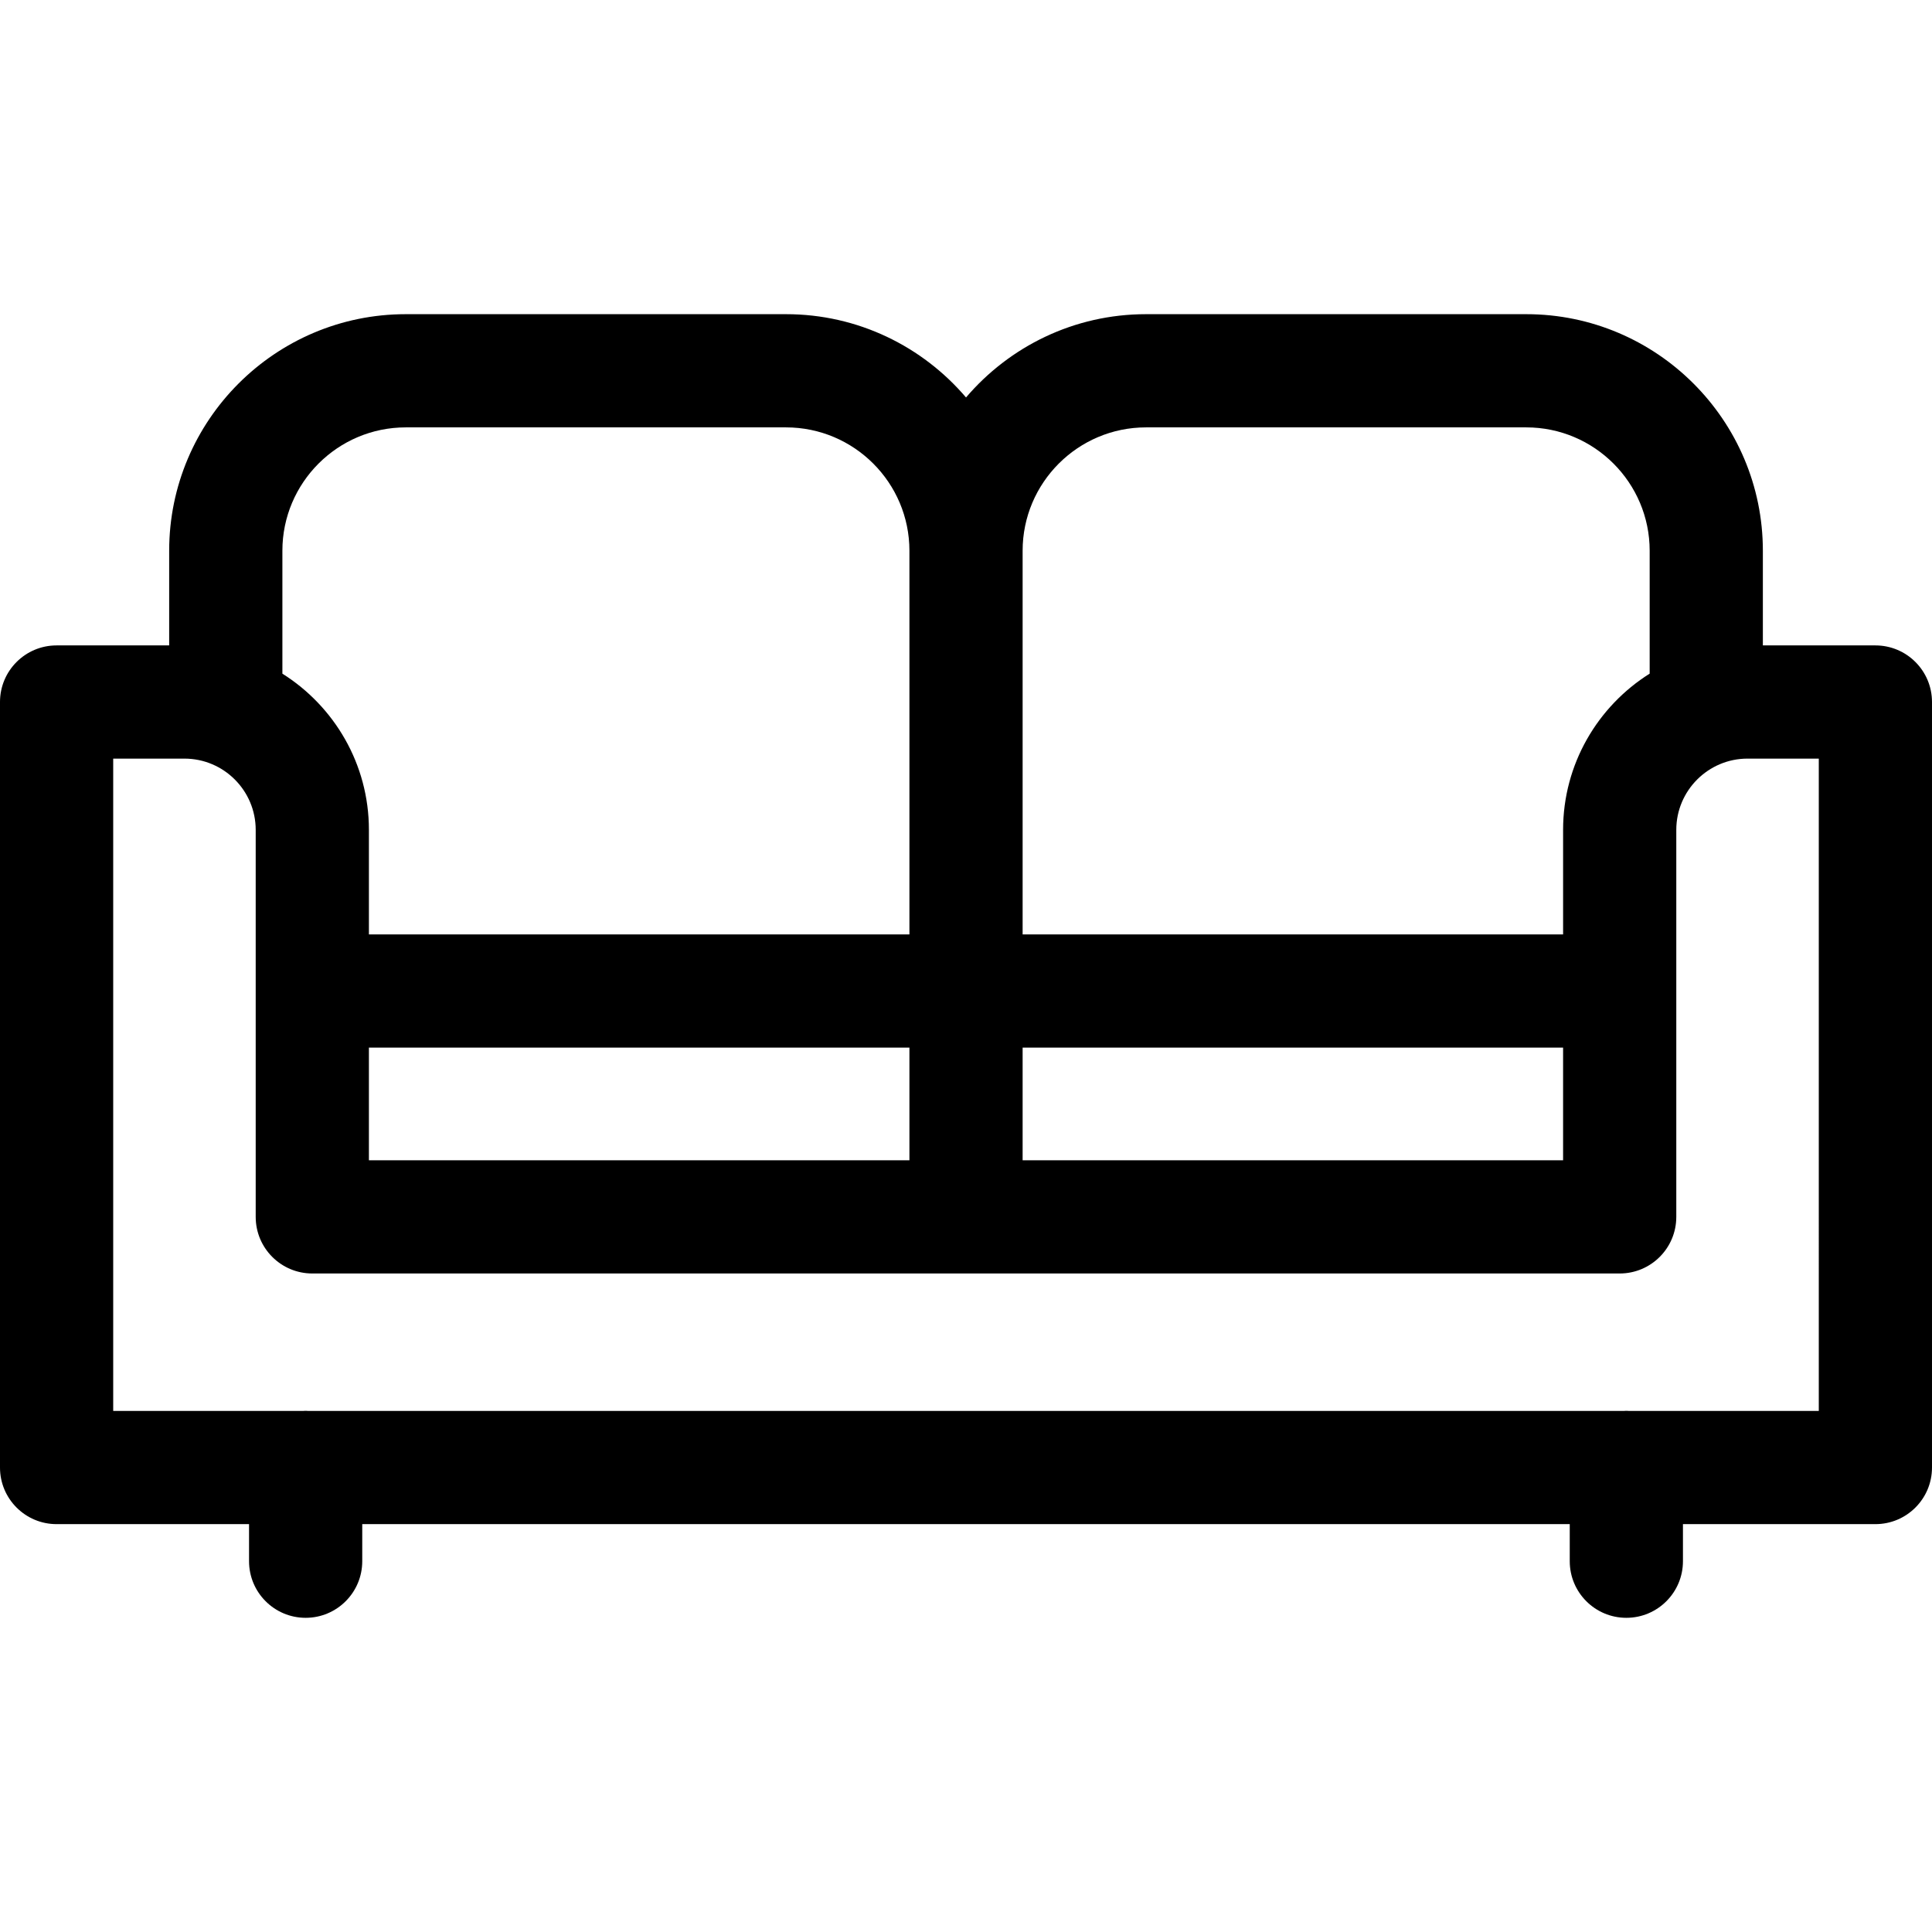
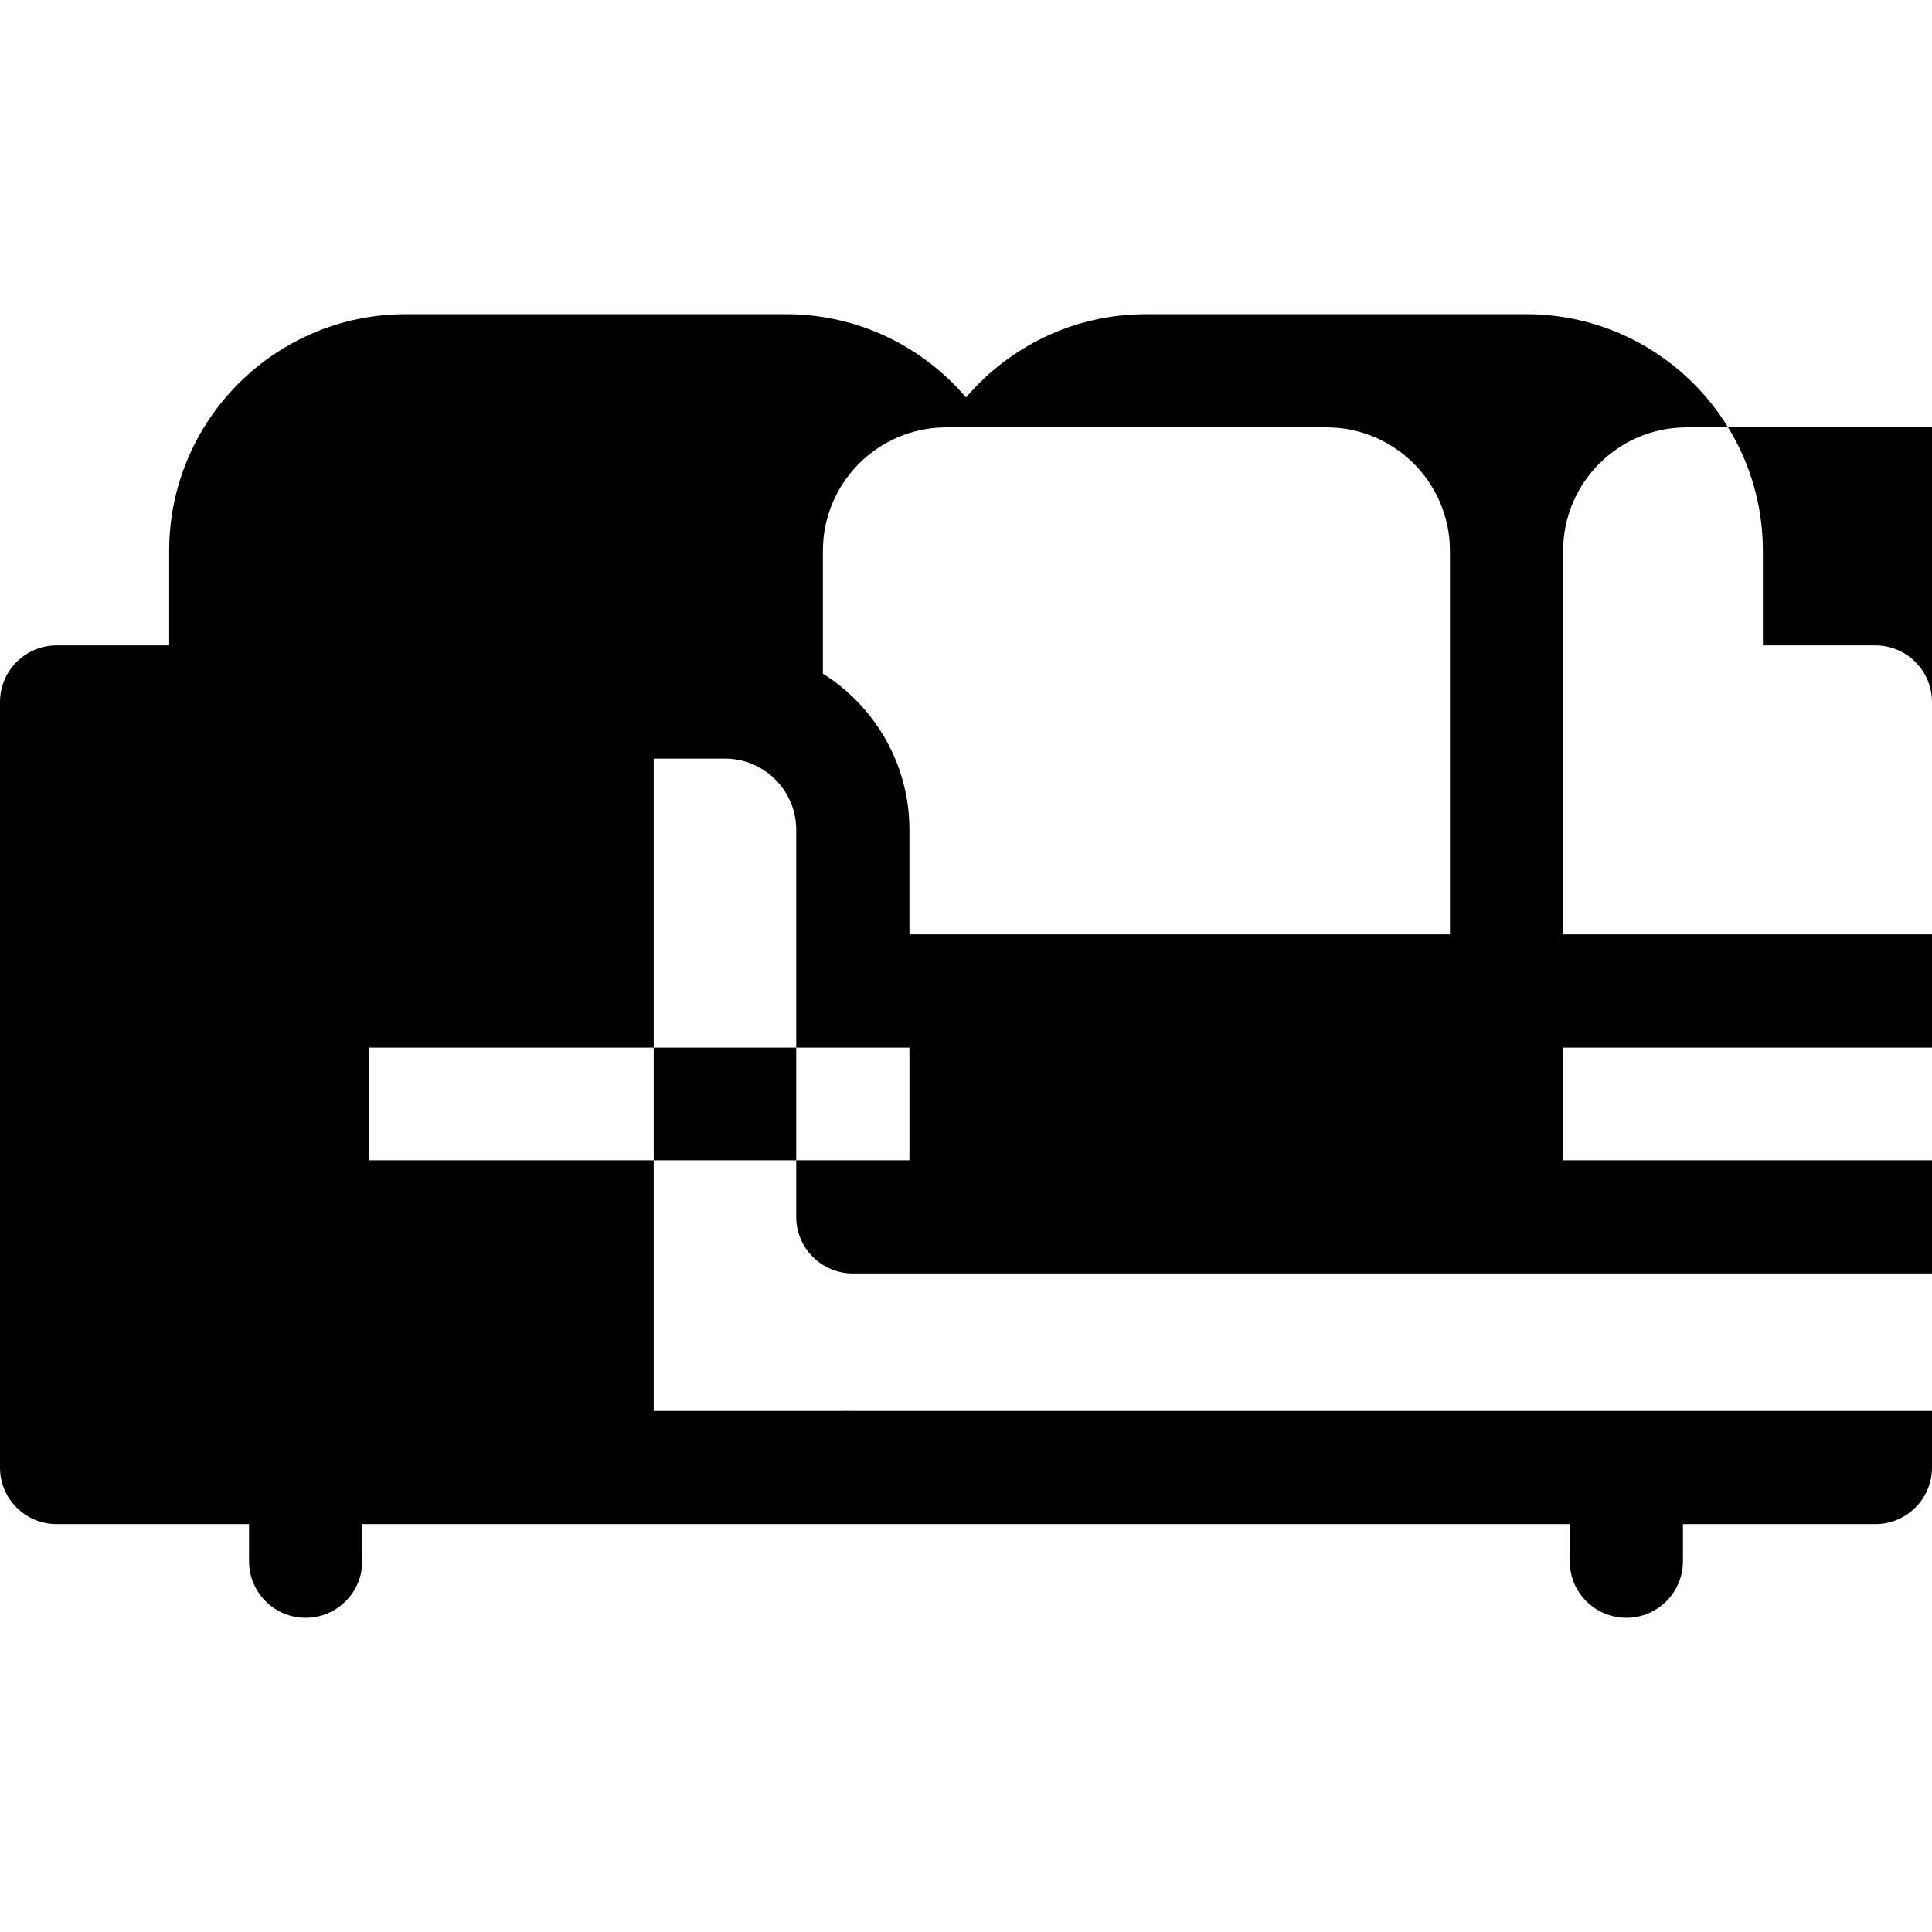
<svg xmlns="http://www.w3.org/2000/svg" id="Capa_1" enable-background="new 0 0 512 512" height="512" viewBox="0 0 512 512" width="512">
  <g>
-     <path d="m497 171.041h-29.822v-25.085c0-34.57-28.125-62.695-62.695-62.695h-100.781c-19.081 0-36.187 8.579-47.695 22.07-11.508-13.491-28.614-22.07-47.695-22.07h-100.783c-34.57 0-62.695 28.125-62.695 62.695v25.085h-29.834c-8.284 0-15 6.716-15 15v202.87c0 8.284 6.716 15 15 15h51v9.827c0 8.284 6.716 15 15 15s15-6.716 15-15v-9.827h320v9.827c0 8.284 6.716 15 15 15s15-6.716 15-15v-9.827h51c8.284 0 15-6.716 15-15v-202.87c0-8.284-6.716-15-15-15zm-399.235 136.447v-29.861h143.242v29.861zm173.241-29.862h143.229v29.861h-143.229zm32.696-164.365h100.782c18.028 0 32.695 14.667 32.695 32.695v32.564c-13.767 8.656-22.943 23.974-22.943 41.403v27.702h-143.23v-101.67c0-18.027 14.667-32.694 32.696-32.694zm-196.173 0h100.782c18.028 0 32.695 14.667 32.695 32.695v101.67h-143.241v-27.703c0-17.423-9.17-32.736-22.93-41.395v-32.572c-.001-18.028 14.666-32.695 32.694-32.695zm374.471 260.651h-50.304c-.232-.011-.461-.035-.696-.035s-.464.024-.696.035h-348.608c-.232-.011-.461-.035-.696-.035s-.464.024-.696.035h-50.304v-172.87h18.882c10.412 0 18.882 8.471 18.882 18.882v102.564c0 8.284 6.716 15 15 15h346.471c8.284 0 15-6.716 15-15v-102.564c0-10.412 8.471-18.883 18.882-18.883h18.883z" />
+     <path d="m497 171.041h-29.822v-25.085c0-34.57-28.125-62.695-62.695-62.695h-100.781c-19.081 0-36.187 8.579-47.695 22.07-11.508-13.491-28.614-22.07-47.695-22.07h-100.783c-34.57 0-62.695 28.125-62.695 62.695v25.085h-29.834c-8.284 0-15 6.716-15 15v202.87c0 8.284 6.716 15 15 15h51v9.827c0 8.284 6.716 15 15 15s15-6.716 15-15v-9.827h320v9.827c0 8.284 6.716 15 15 15s15-6.716 15-15v-9.827h51c8.284 0 15-6.716 15-15v-202.87c0-8.284-6.716-15-15-15zm-399.235 136.447v-29.861h143.242v29.861m173.241-29.862h143.229v29.861h-143.229zm32.696-164.365h100.782c18.028 0 32.695 14.667 32.695 32.695v32.564c-13.767 8.656-22.943 23.974-22.943 41.403v27.702h-143.23v-101.67c0-18.027 14.667-32.694 32.696-32.694zm-196.173 0h100.782c18.028 0 32.695 14.667 32.695 32.695v101.67h-143.241v-27.703c0-17.423-9.17-32.736-22.93-41.395v-32.572c-.001-18.028 14.666-32.695 32.694-32.695zm374.471 260.651h-50.304c-.232-.011-.461-.035-.696-.035s-.464.024-.696.035h-348.608c-.232-.011-.461-.035-.696-.035s-.464.024-.696.035h-50.304v-172.87h18.882c10.412 0 18.882 8.471 18.882 18.882v102.564c0 8.284 6.716 15 15 15h346.471c8.284 0 15-6.716 15-15v-102.564c0-10.412 8.471-18.883 18.882-18.883h18.883z" />
  </g>
</svg>